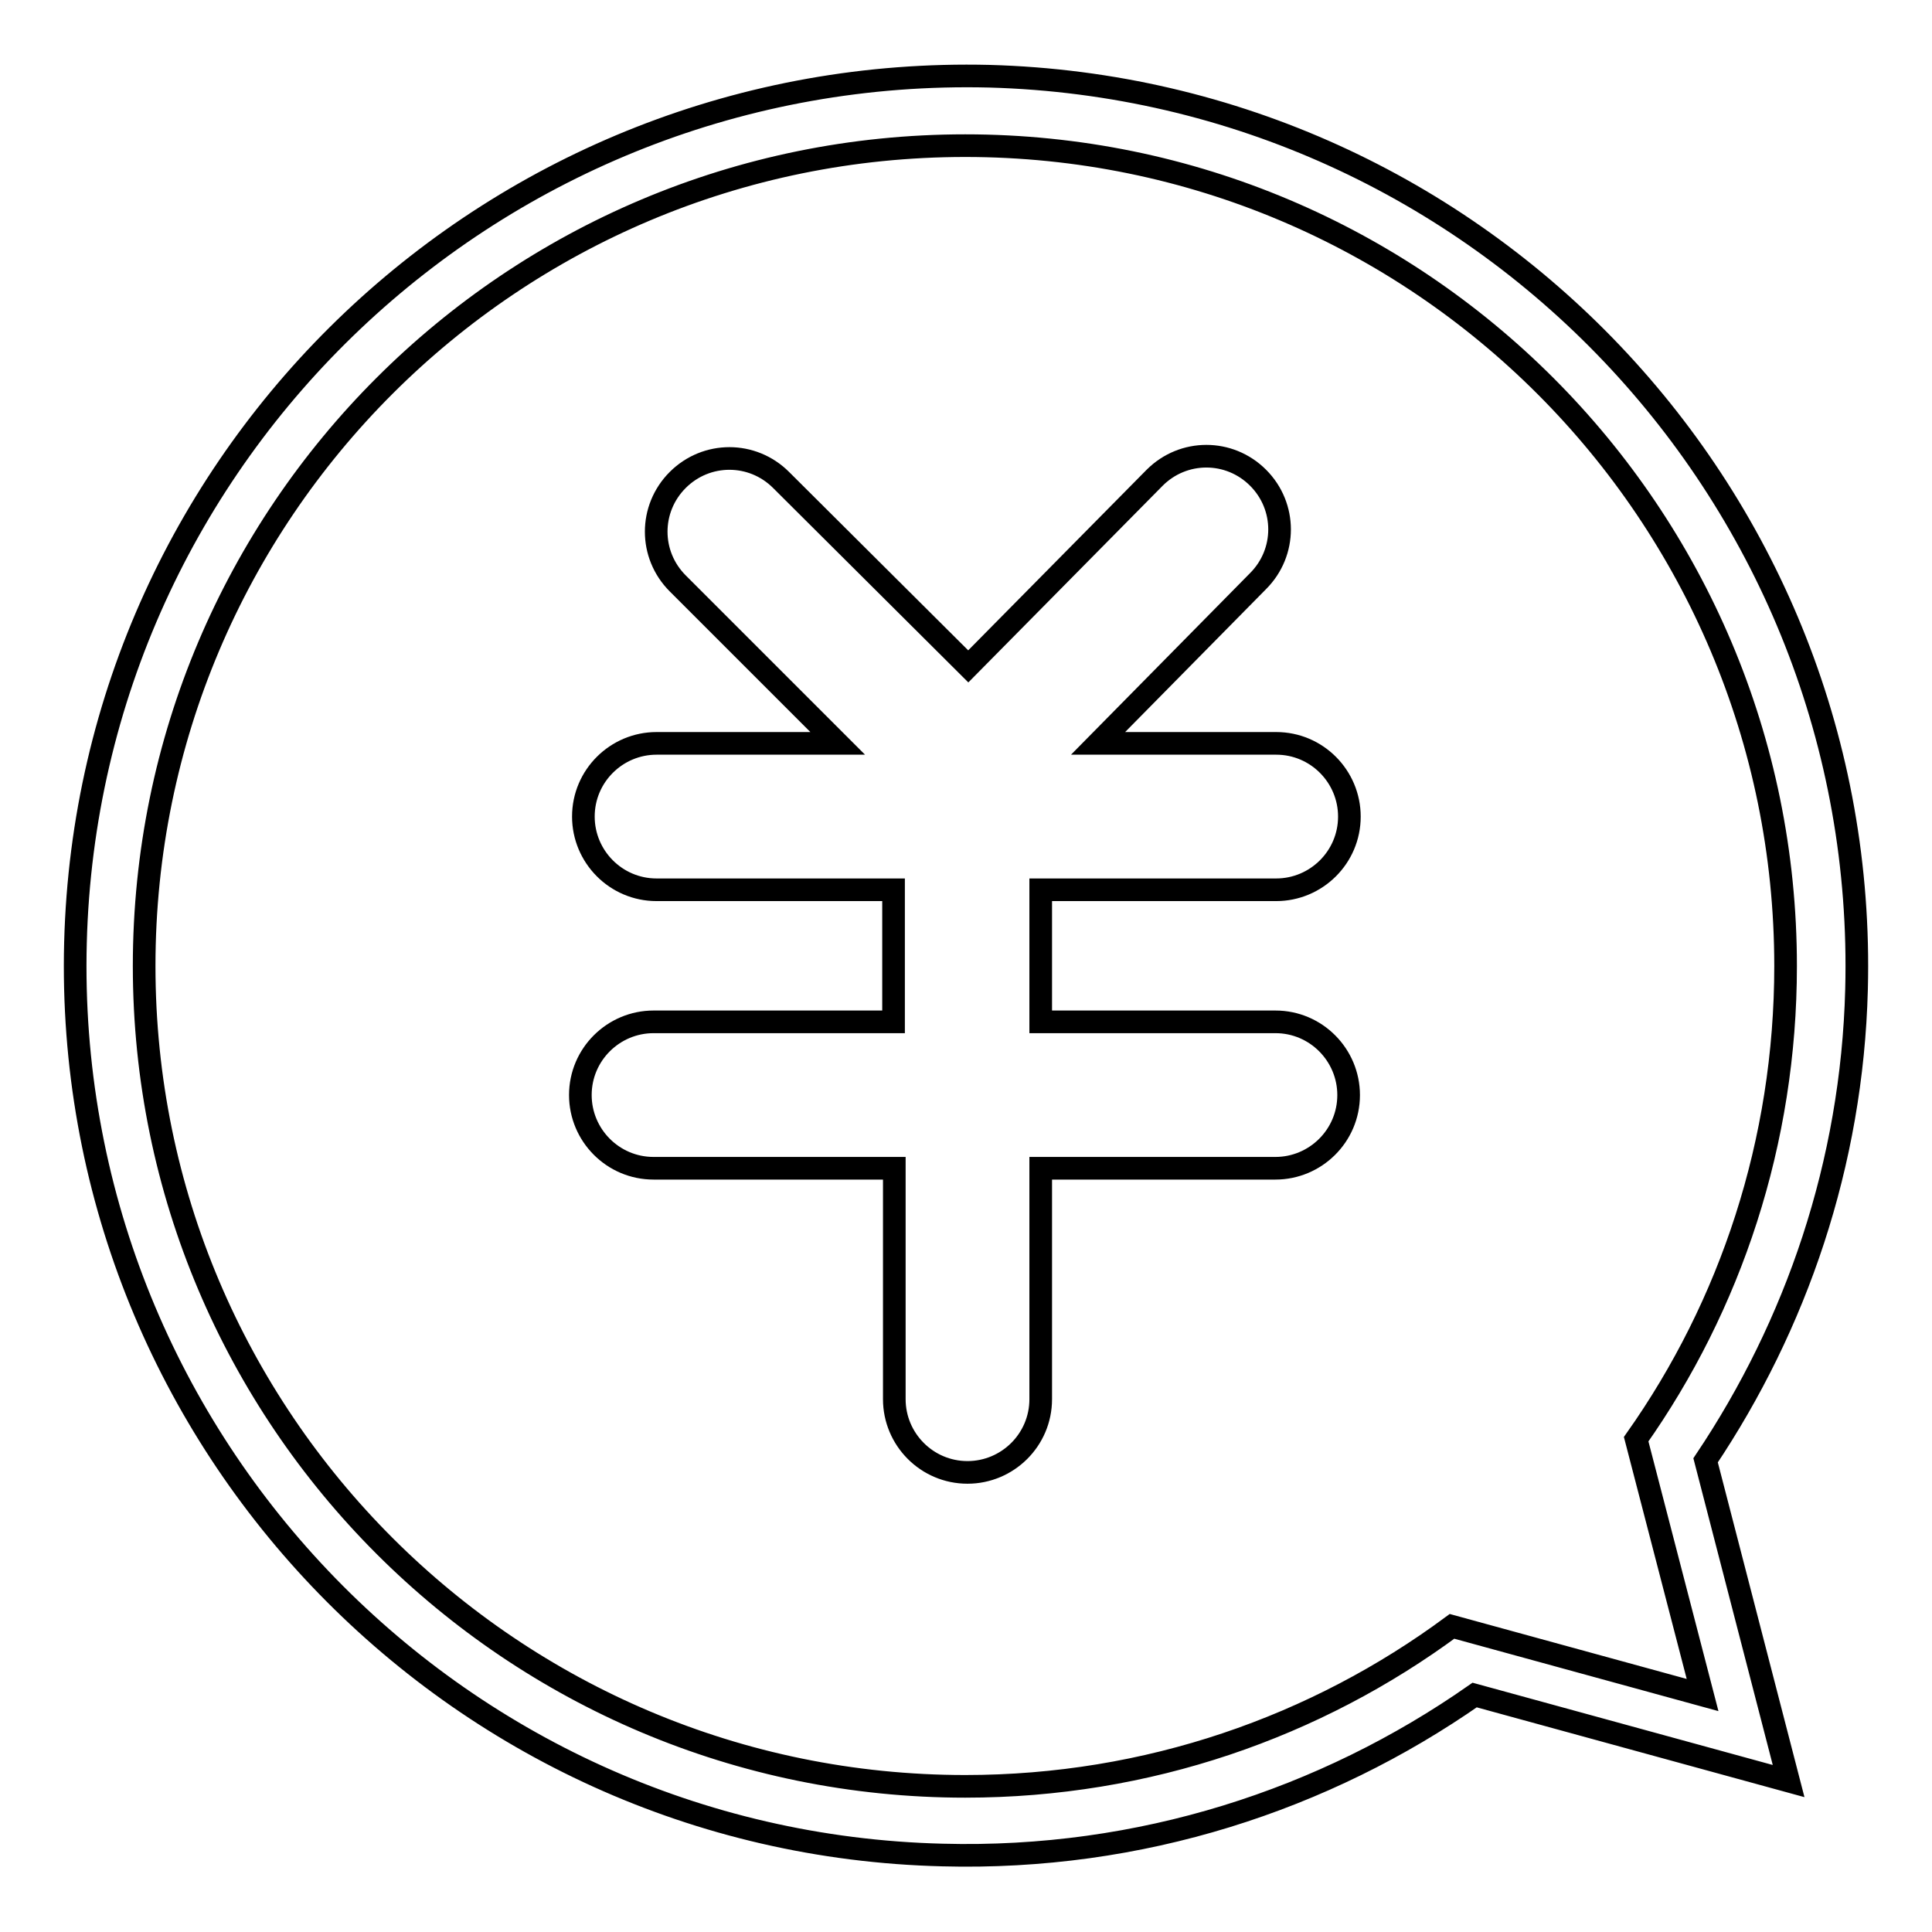
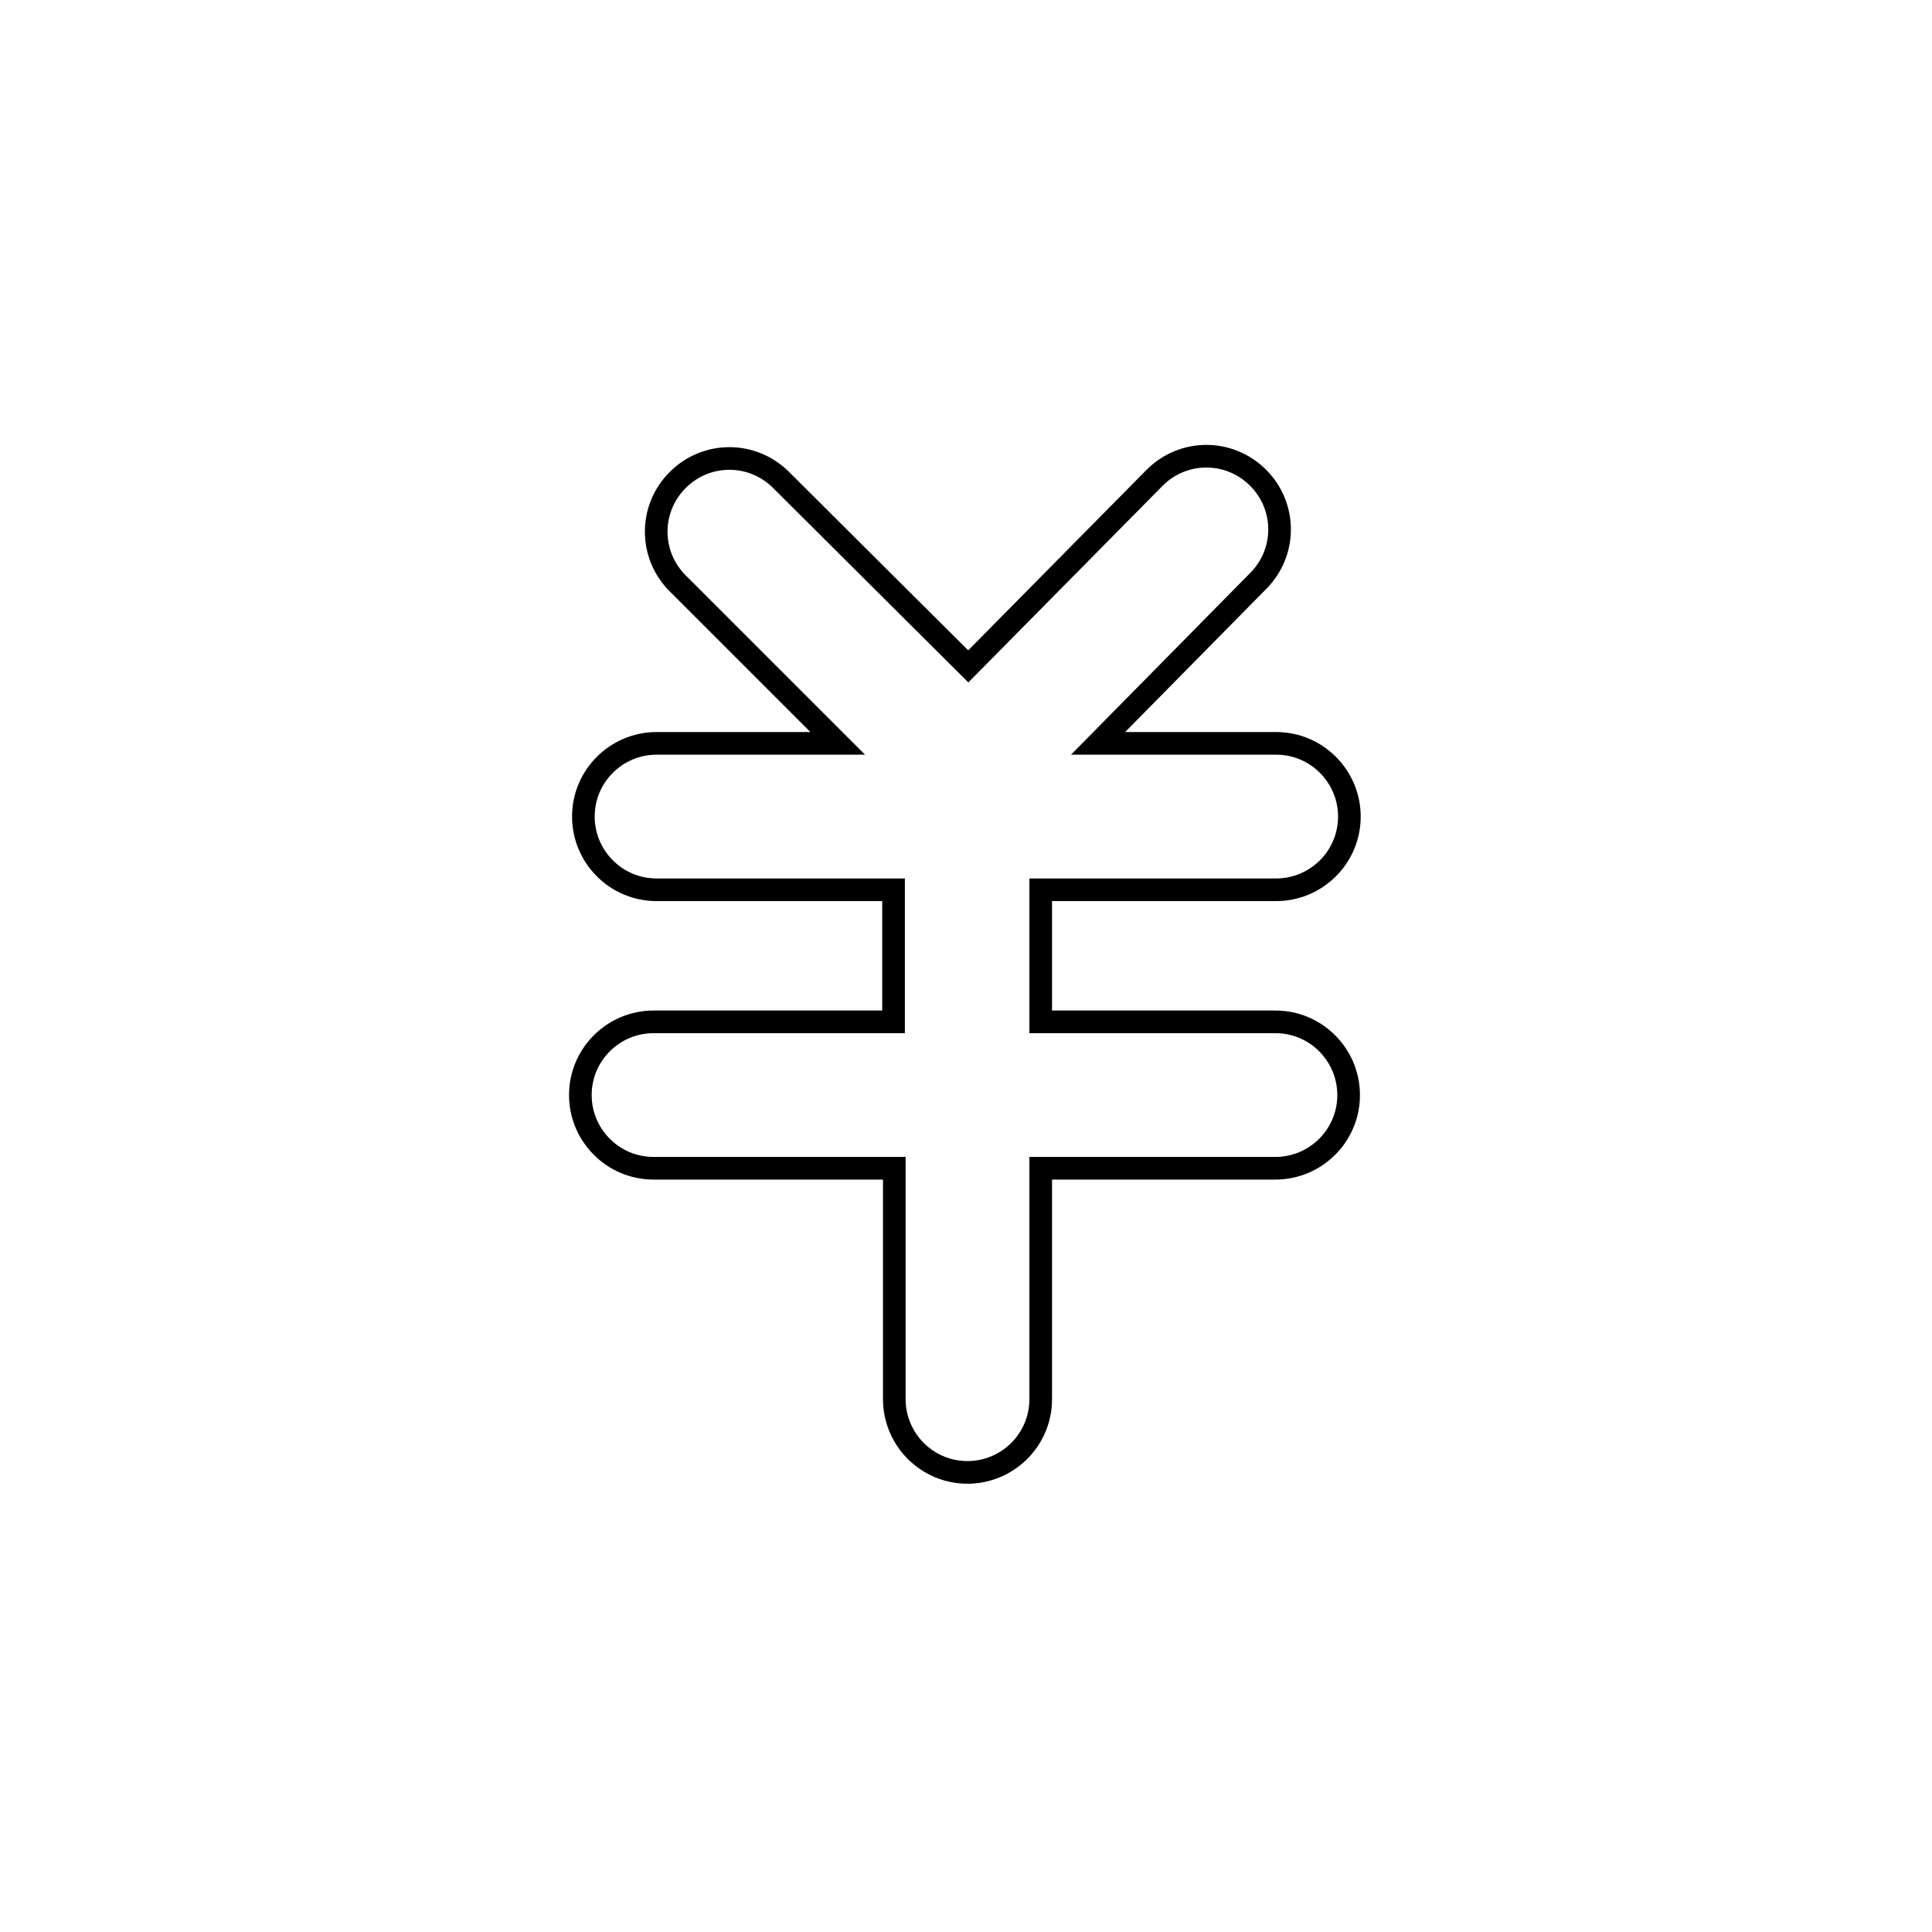
<svg xmlns="http://www.w3.org/2000/svg" version="1.1" x="0px" y="0px" viewBox="0 0 256 256" enable-background="new 0 0 256 256" xml:space="preserve">
  <g>
    <g>
      <path stroke-width="3" fill-opacity="0" stroke="#000000" d="M169.1,117.9c5.3,0,9.7-4.3,9.7-9.7c0-5.3-4.3-9.7-9.7-9.7h-23.6L166.7,77c3.8-3.8,3.8-9.9,0-13.7c-3.8-3.8-9.9-3.8-13.7,0l-24.7,25l-24.8-24.7c-3.8-3.8-9.9-3.8-13.7,0c-3.8,3.8-3.8,9.9,0,13.7l21.2,21.2h-24c-5.3,0-9.7,4.3-9.7,9.7c0,5.3,4.3,9.7,9.7,9.7h31.4v17.5H86.6c-5.3,0-9.7,4.3-9.7,9.7c0,5.3,4.3,9.7,9.7,9.7h31.9v30.6c0,5.3,4.3,9.7,9.7,9.7c5.3,0,9.7-4.3,9.7-9.7v-30.6H169c5.3,0,9.7-4.3,9.7-9.7c0-5.3-4.3-9.7-9.7-9.7h-31.1v-17.5H169.1z" />
-       <path stroke-width="3" fill-opacity="0" stroke="#000000" d="M131.1,10.1C65.9,8.5,11.7,59.8,10,124.9C8.3,190,59.8,244.2,124.9,245.8c26.2,0.7,50.6-7.3,70.5-21.2L237,236L226,193.5c12-17.9,19.4-39.3,20-62.4C247.7,66,196.2,11.9,131.1,10.1z M216.8,190.7l8.8,33.9l-33.2-9.1c-18,13.3-40.3,21.2-64.5,21.2c-60.1,0-108.8-48.7-108.8-108.7c0-60.1,48.7-108.7,108.8-108.7c60.1,0,108.7,48.7,108.7,108.7C236.6,151.3,229.3,173,216.8,190.7z" />
    </g>
  </g>
</svg>